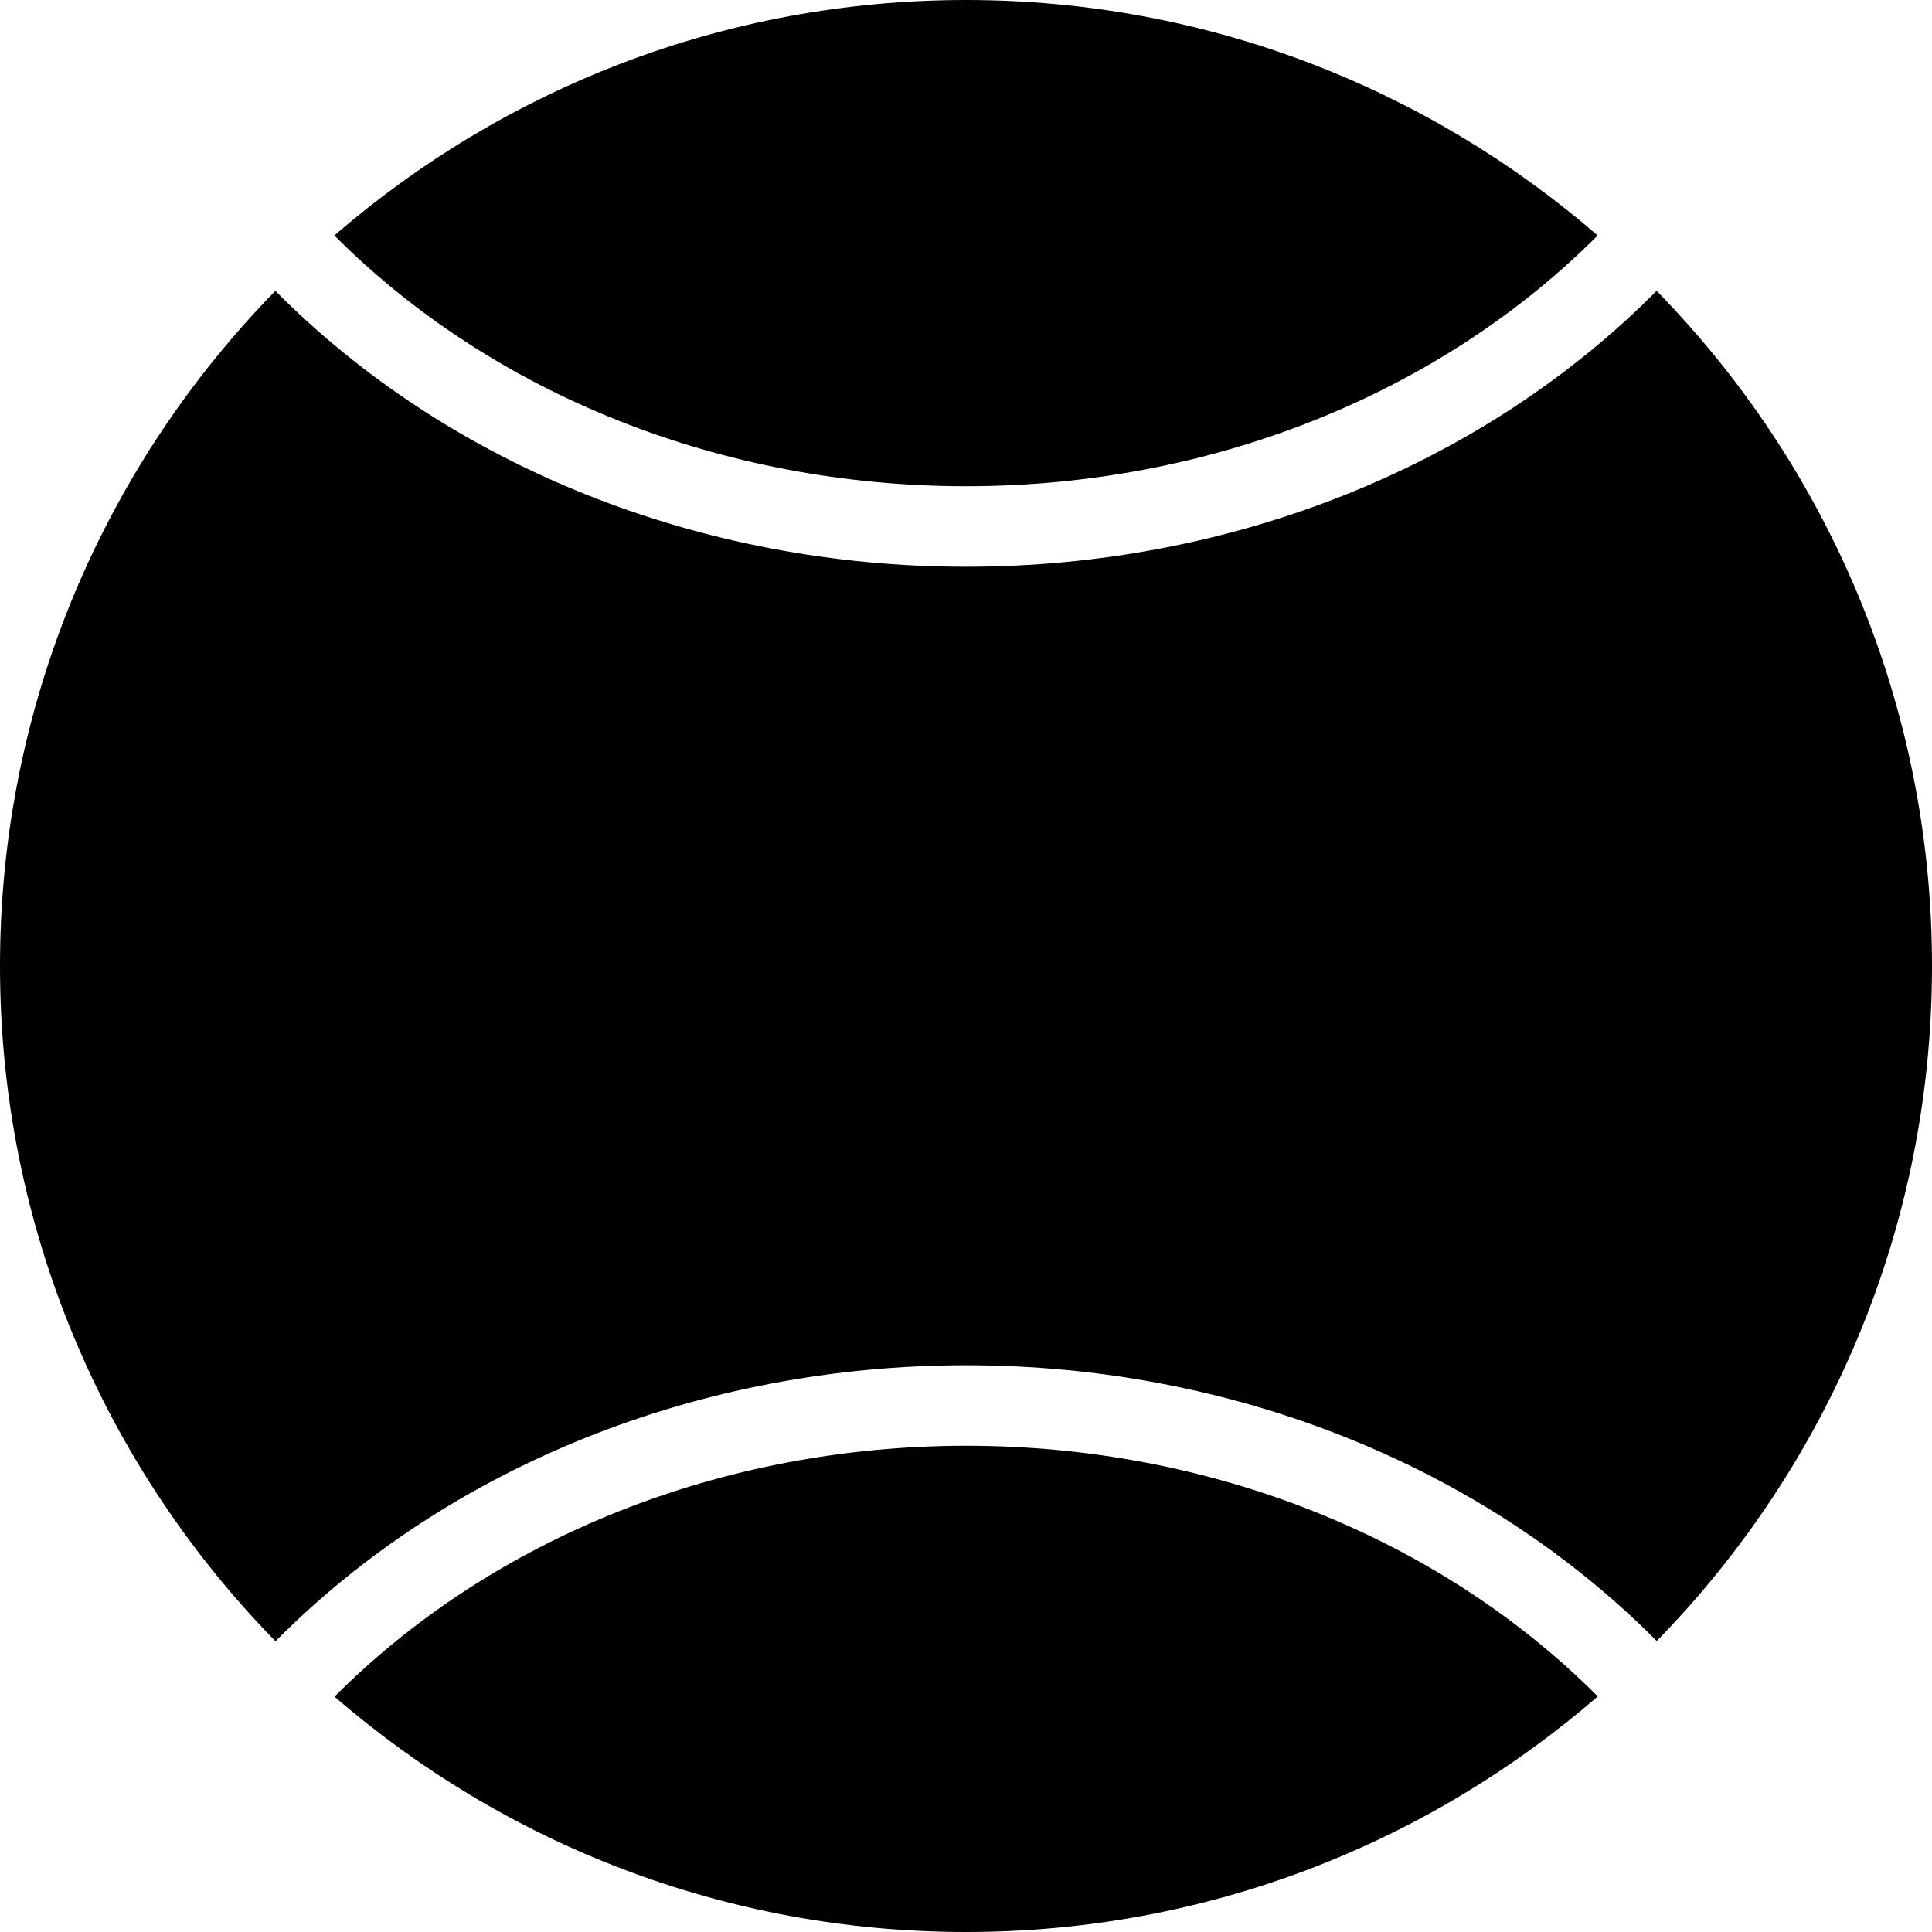
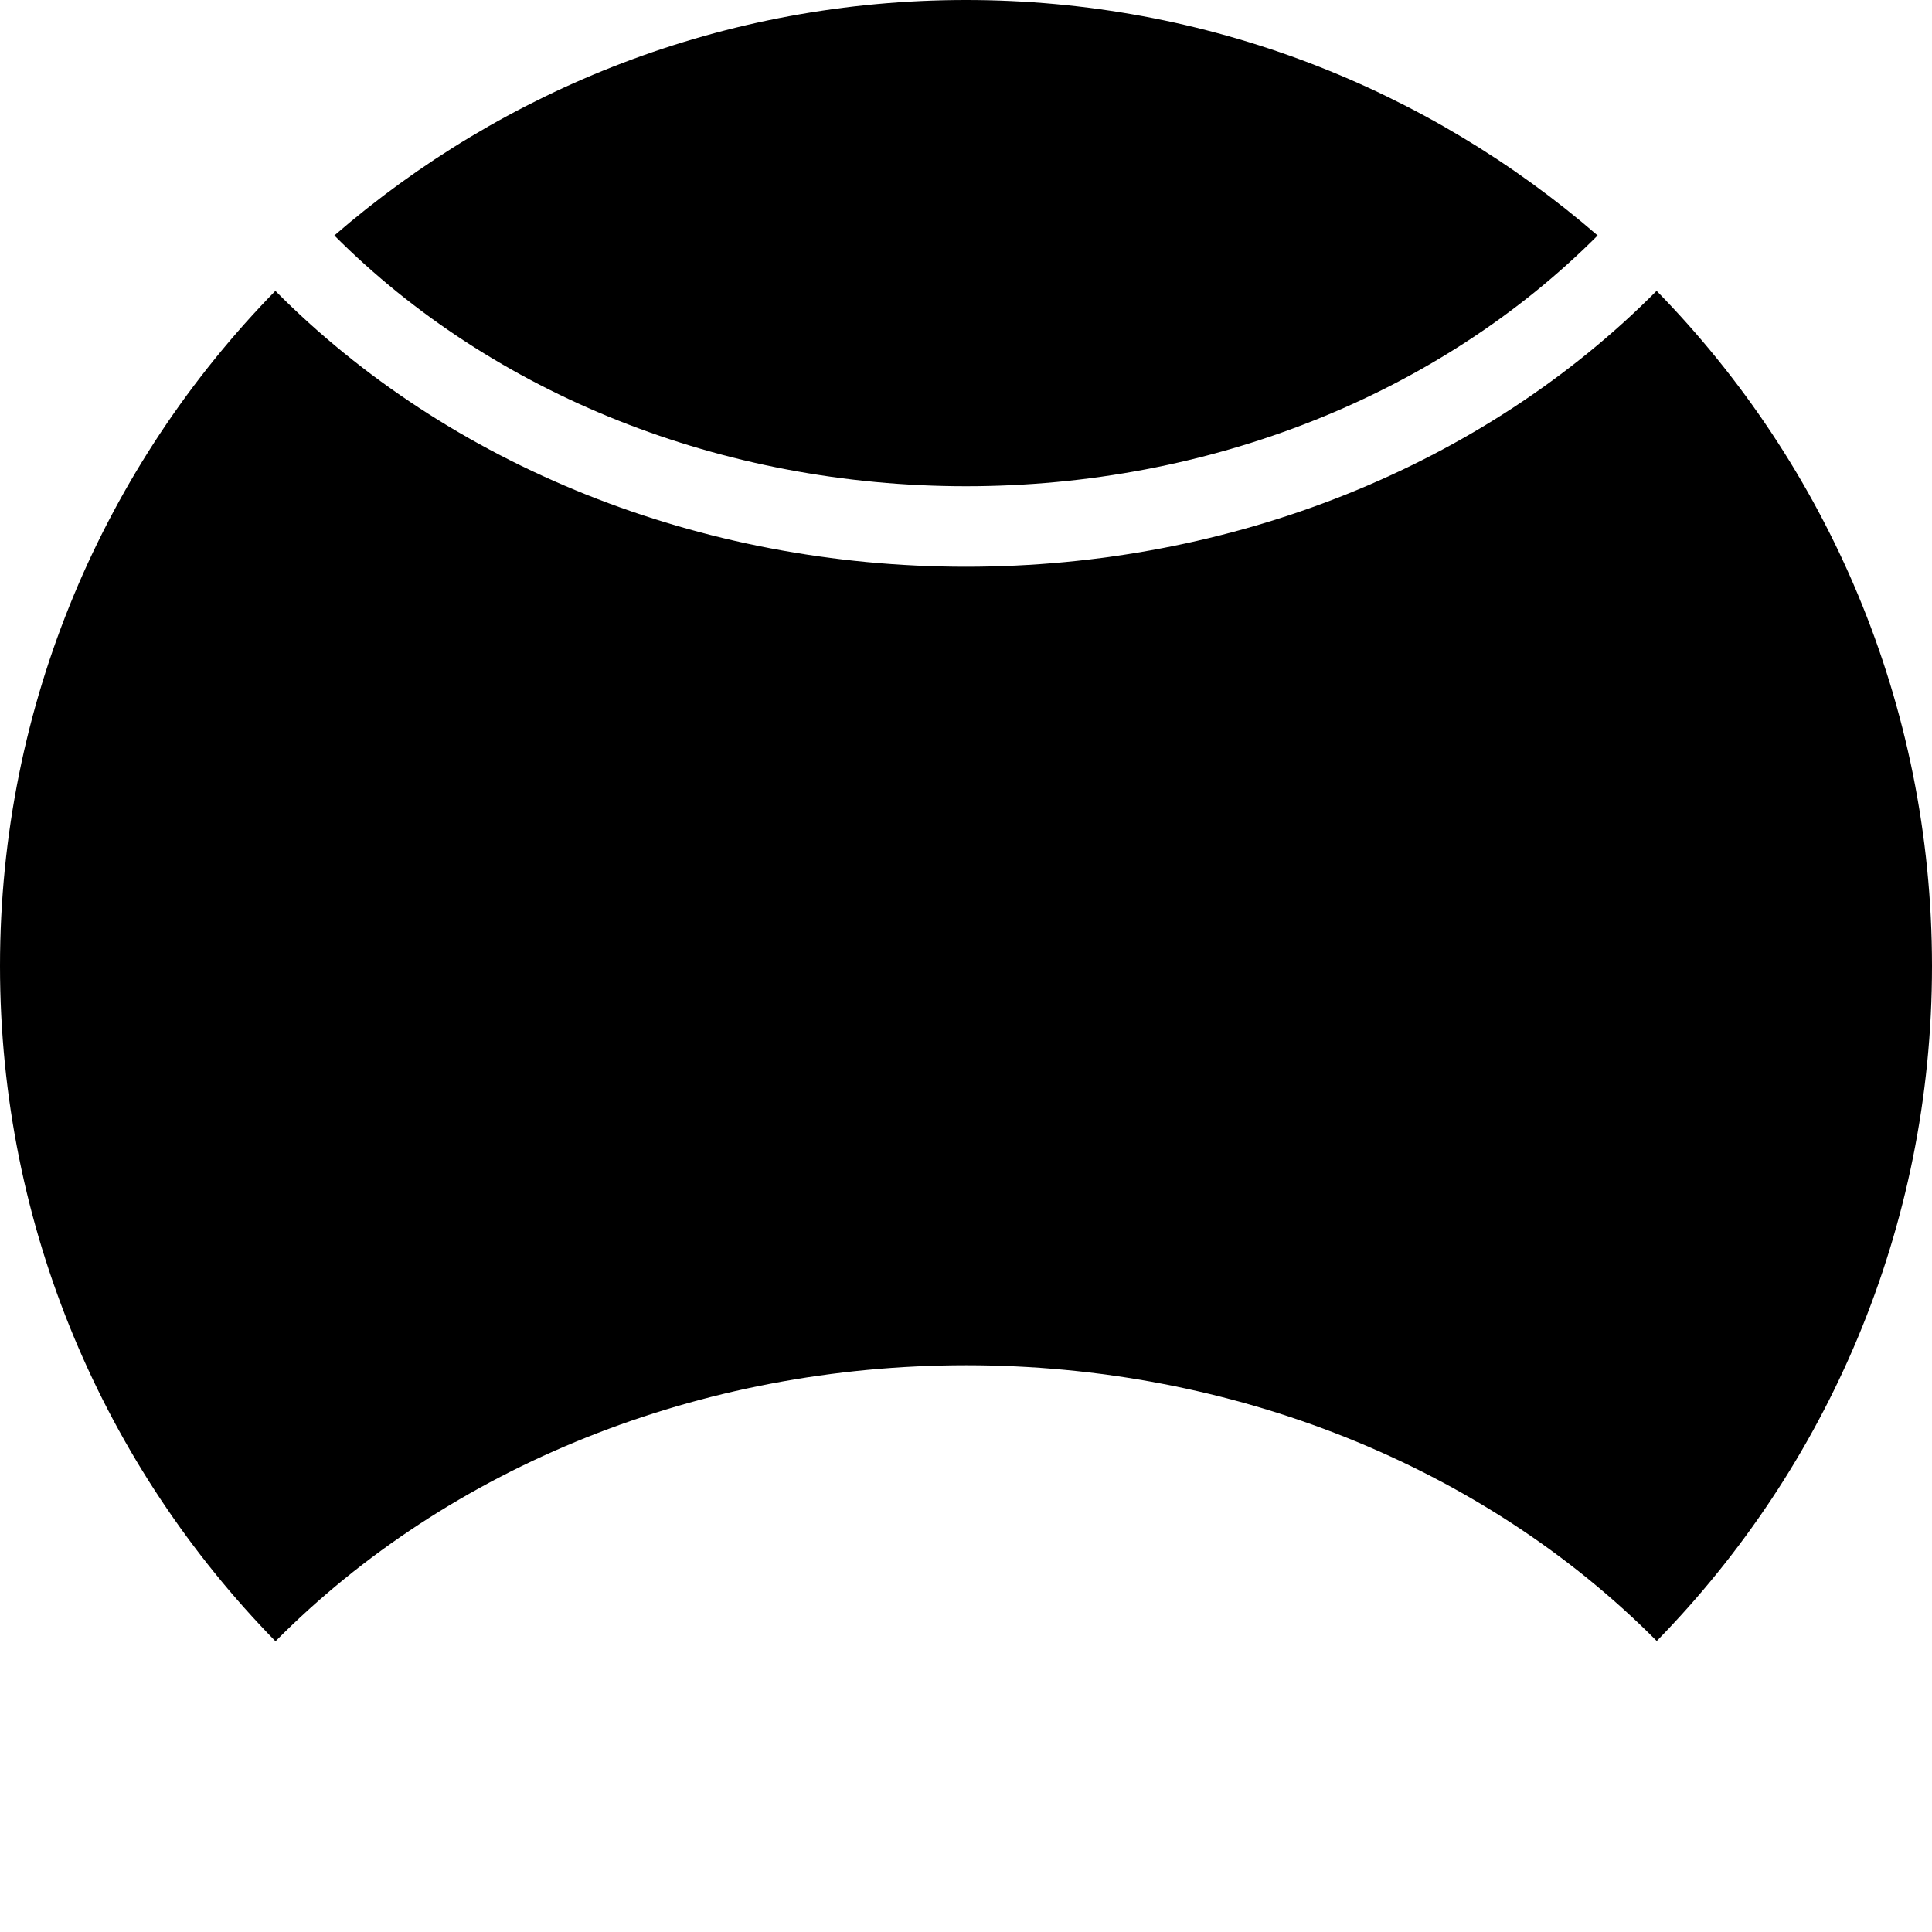
<svg xmlns="http://www.w3.org/2000/svg" fill="#000000" height="800px" width="800px" version="1.1" id="Layer_1" viewBox="0 0 472.615 472.615" xml:space="preserve">
  <g>
    <g>
      <path d="M236.308,0C177.21,0,123.225,21.744,81.79,57.603c38.847,38.956,94.88,61.345,154.515,61.345    c59.623,0,115.662-22.388,154.52-61.346C349.39,21.744,295.404,0,236.308,0z" />
    </g>
  </g>
  <g>
    <g>
-       <path d="M236.372,353.665c-59.649,0-115.697,22.4-154.545,61.379c41.43,35.84,95.401,57.571,154.481,57.571    c59.113,0,113.111-21.755,154.55-57.631C352.01,376.042,295.978,353.665,236.372,353.665z" />
-     </g>
+       </g>
  </g>
  <g>
    <g>
      <path d="M405.246,71.146c-42.54,42.904-103.899,67.494-168.941,67.494c-65.055,0-126.407-24.587-168.944-67.486    C25.707,113.76,0,172.018,0,236.308c0,64.307,25.721,122.581,67.395,165.188c42.539-42.923,103.904-67.523,168.977-67.523    c65.021,0,126.371,24.576,168.91,67.459c41.636-42.601,67.334-100.849,67.334-165.124    C472.615,172.014,446.904,113.752,405.246,71.146z" />
    </g>
  </g>
</svg>